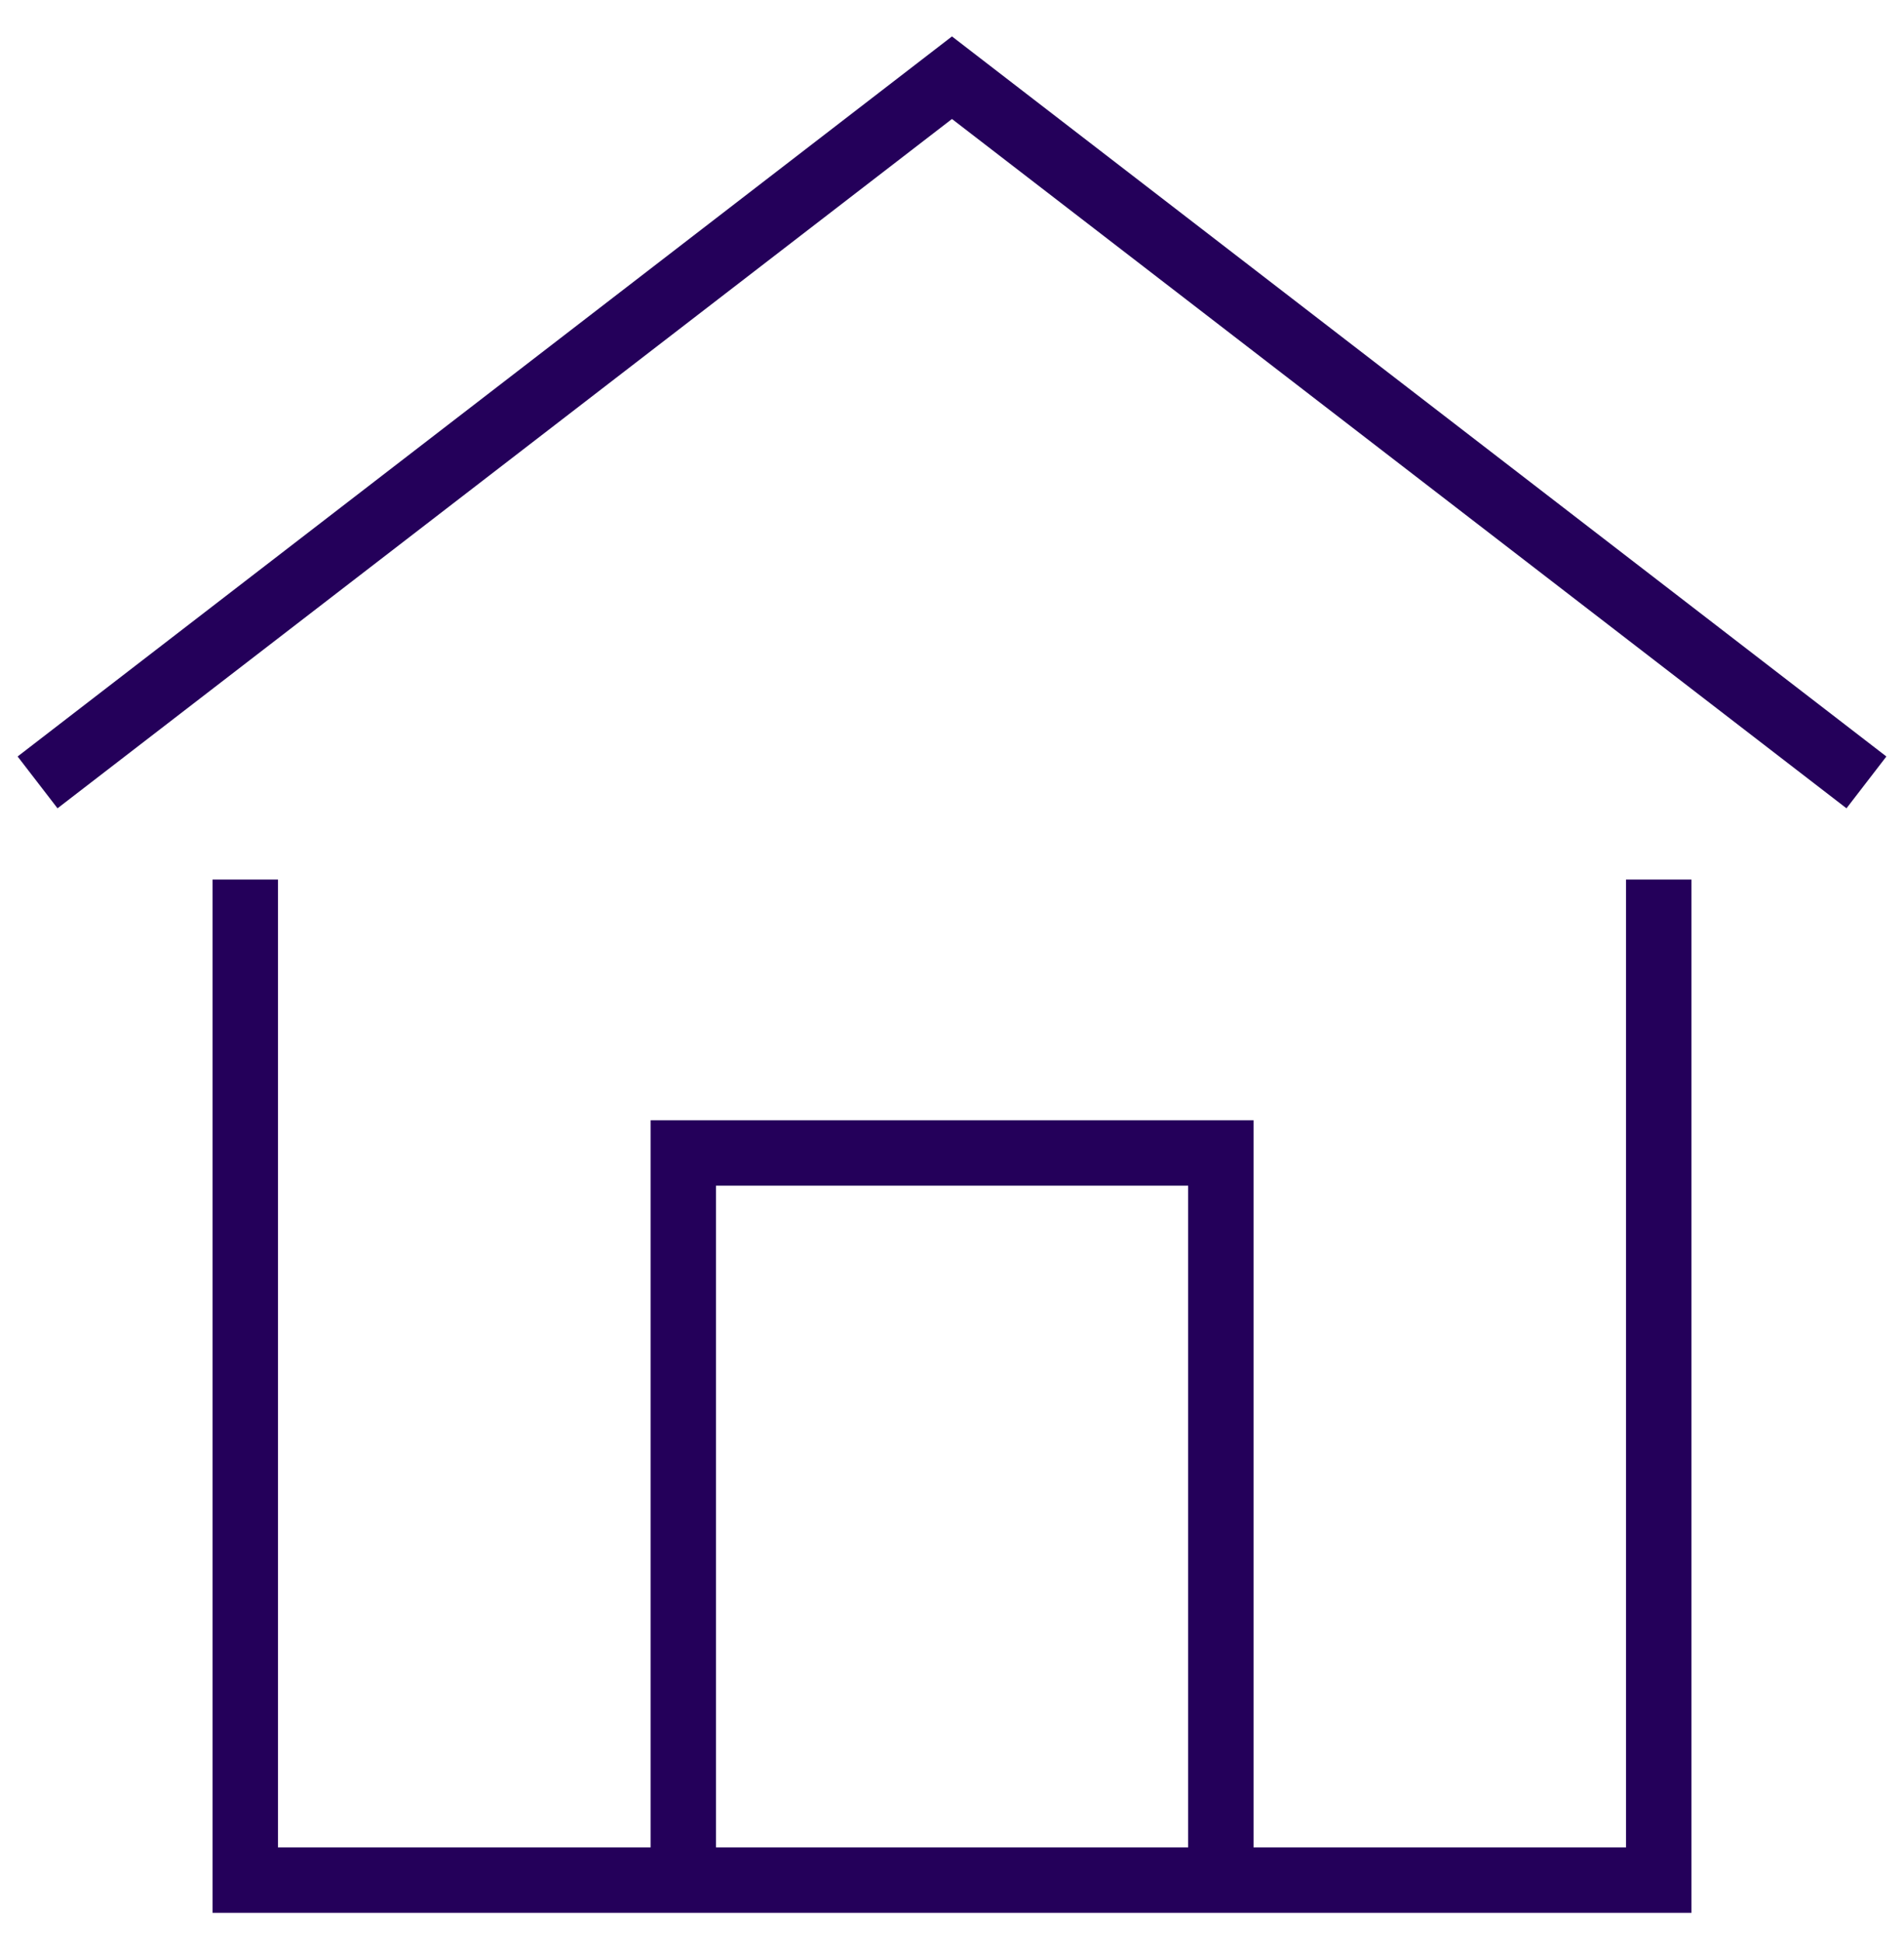
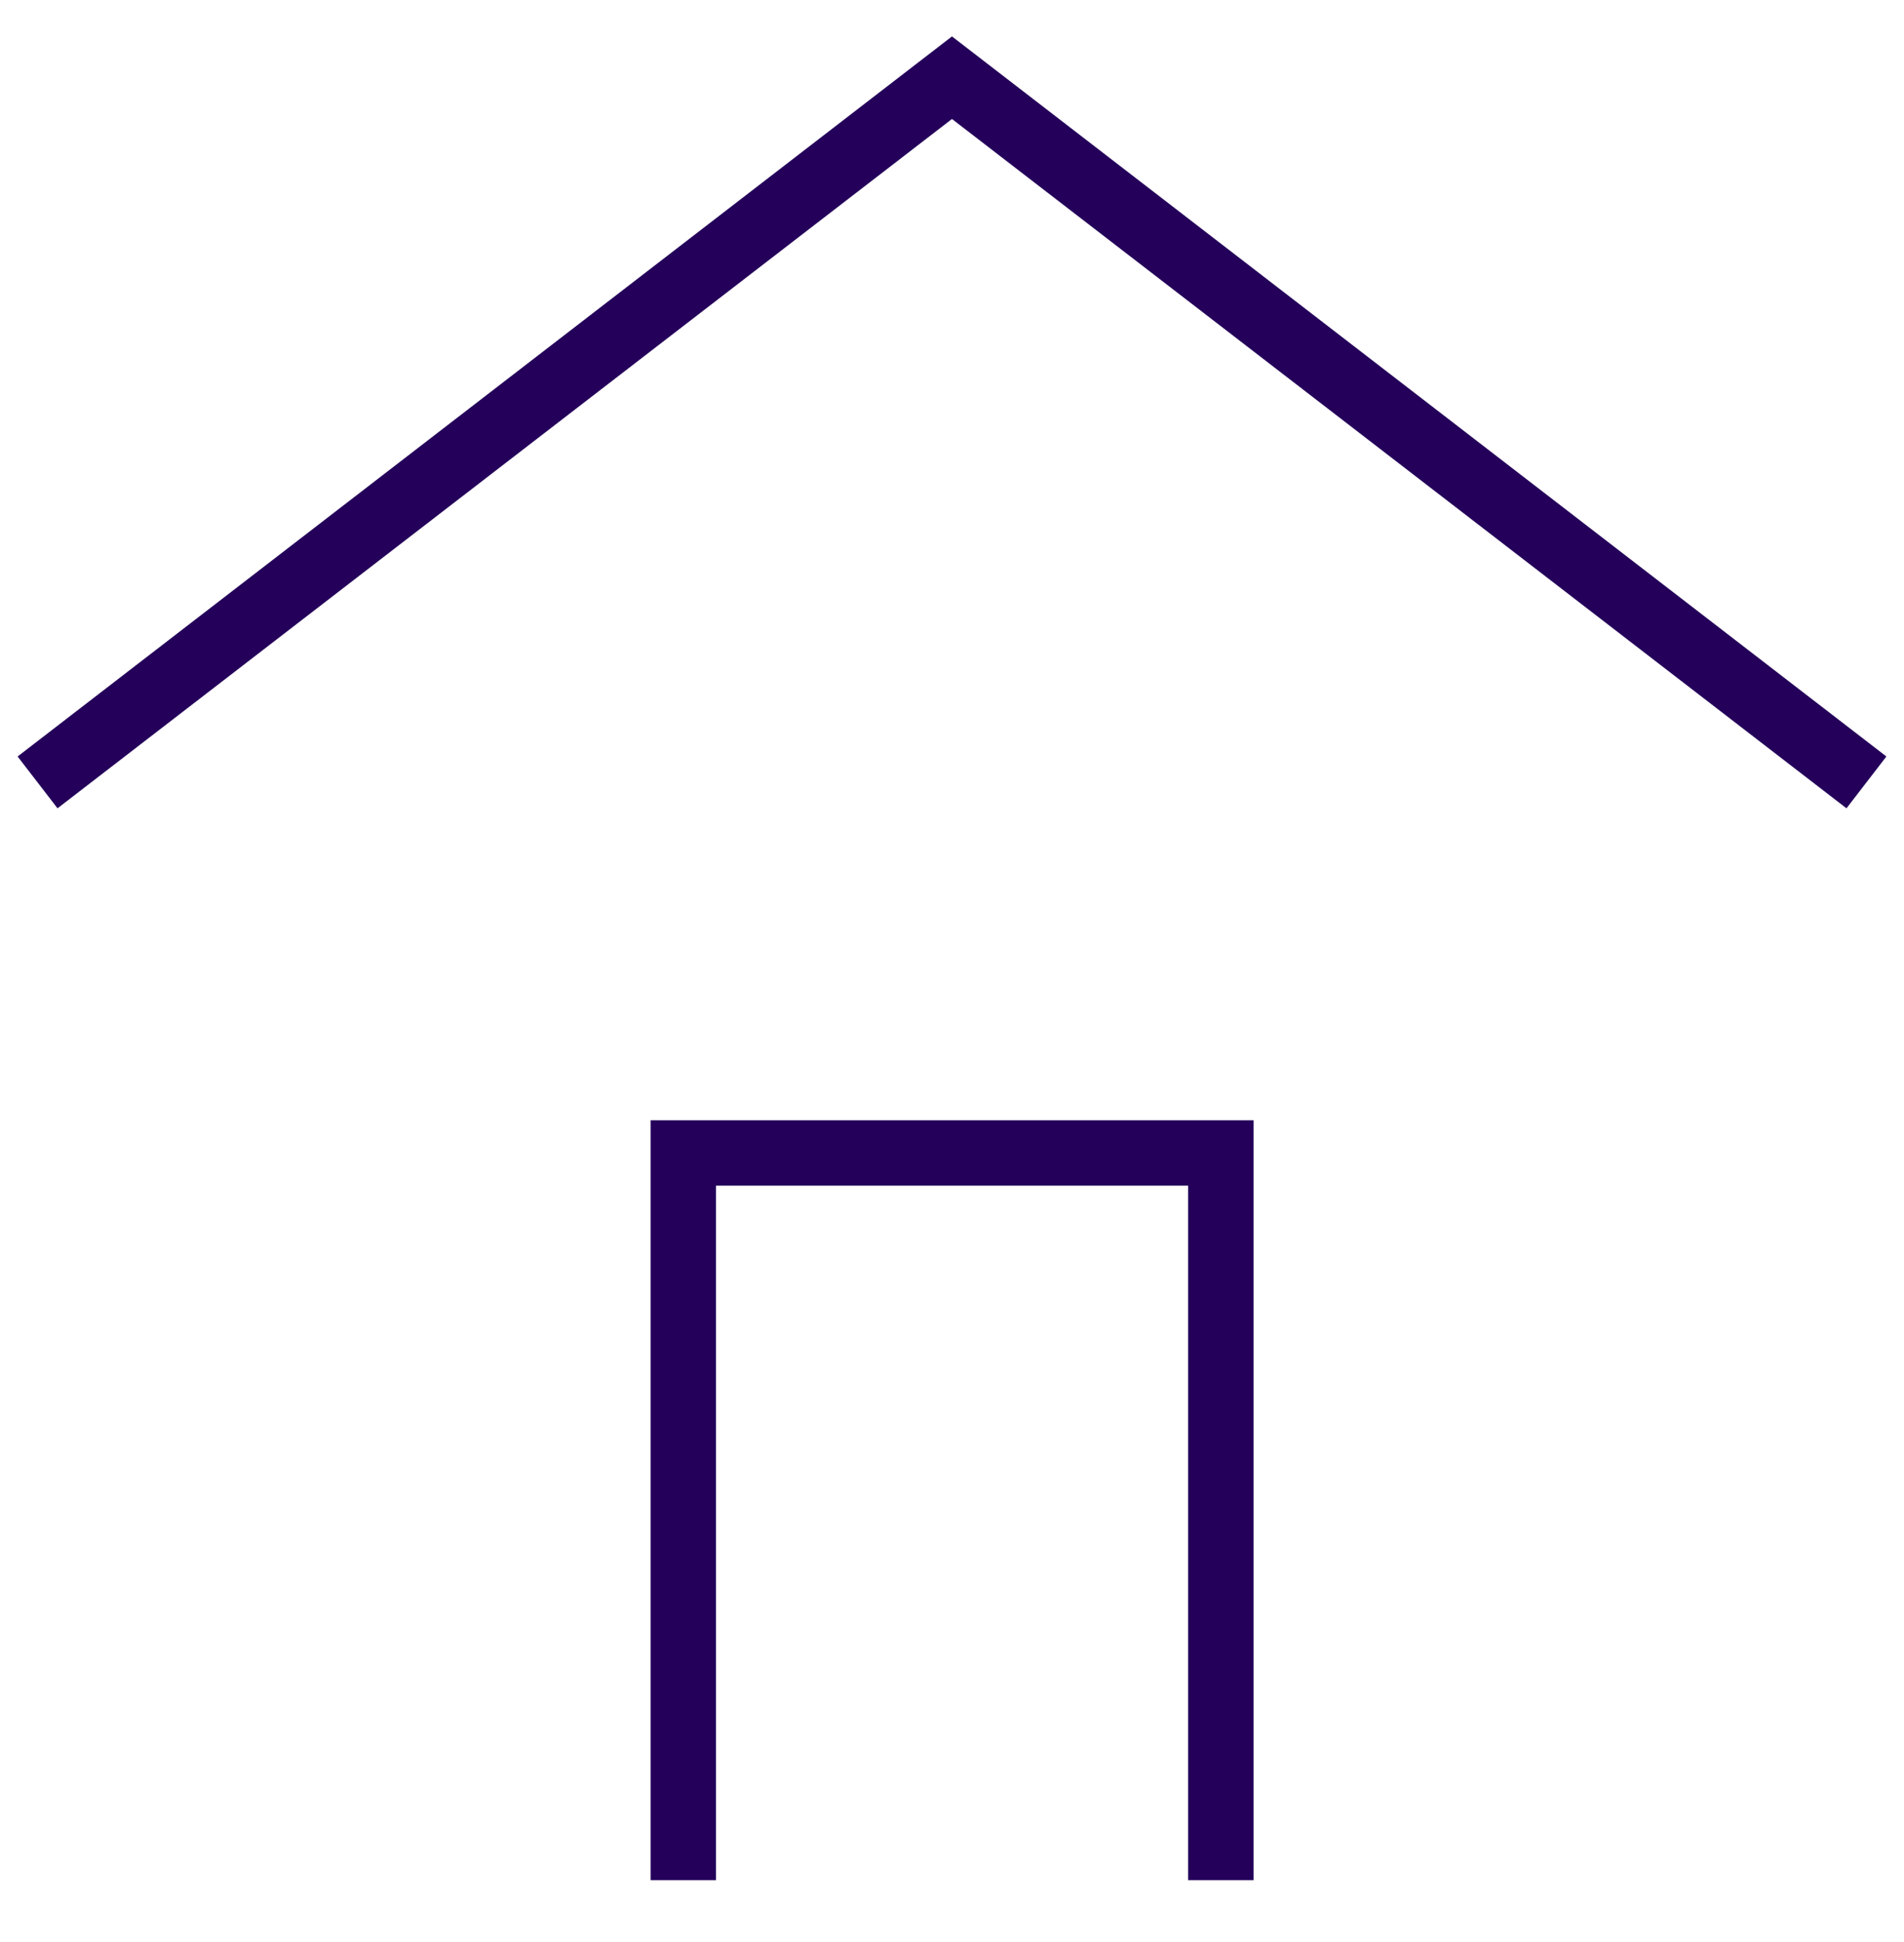
<svg xmlns="http://www.w3.org/2000/svg" id="Group_498" data-name="Group 498" width="58.238" height="59.37" viewBox="0 0 58.238 59.37">
  <defs>
    <clipPath id="clip-path">
      <rect id="Rectangle_3580" data-name="Rectangle 3580" width="58.238" height="59.37" fill="none" stroke="#24005a" stroke-width="2" />
    </clipPath>
  </defs>
  <g id="Group_497" data-name="Group 497" transform="translate(0 0)" clip-path="url(#clip-path)">
-     <path id="Path_27577" data-name="Path 27577" d="M49.213,21.435V52.029H5.979V21.435" transform="translate(1.523 5.458)" fill="none" stroke="#24005a" stroke-miterlimit="10" stroke-width="2" />
    <path id="Path_27578" data-name="Path 27578" d="M16.659,50.334V28.1H33.1V50.334" transform="translate(4.242 7.154)" fill="none" stroke="#24005a" stroke-miterlimit="10" stroke-width="2" />
    <path id="Path_27579" data-name="Path 27579" d="M56.856,23.441,28.885,1.894.916,23.441" transform="translate(0.233 0.482)" fill="none" stroke="#24005a" stroke-miterlimit="10" stroke-width="2" />
  </g>
</svg>